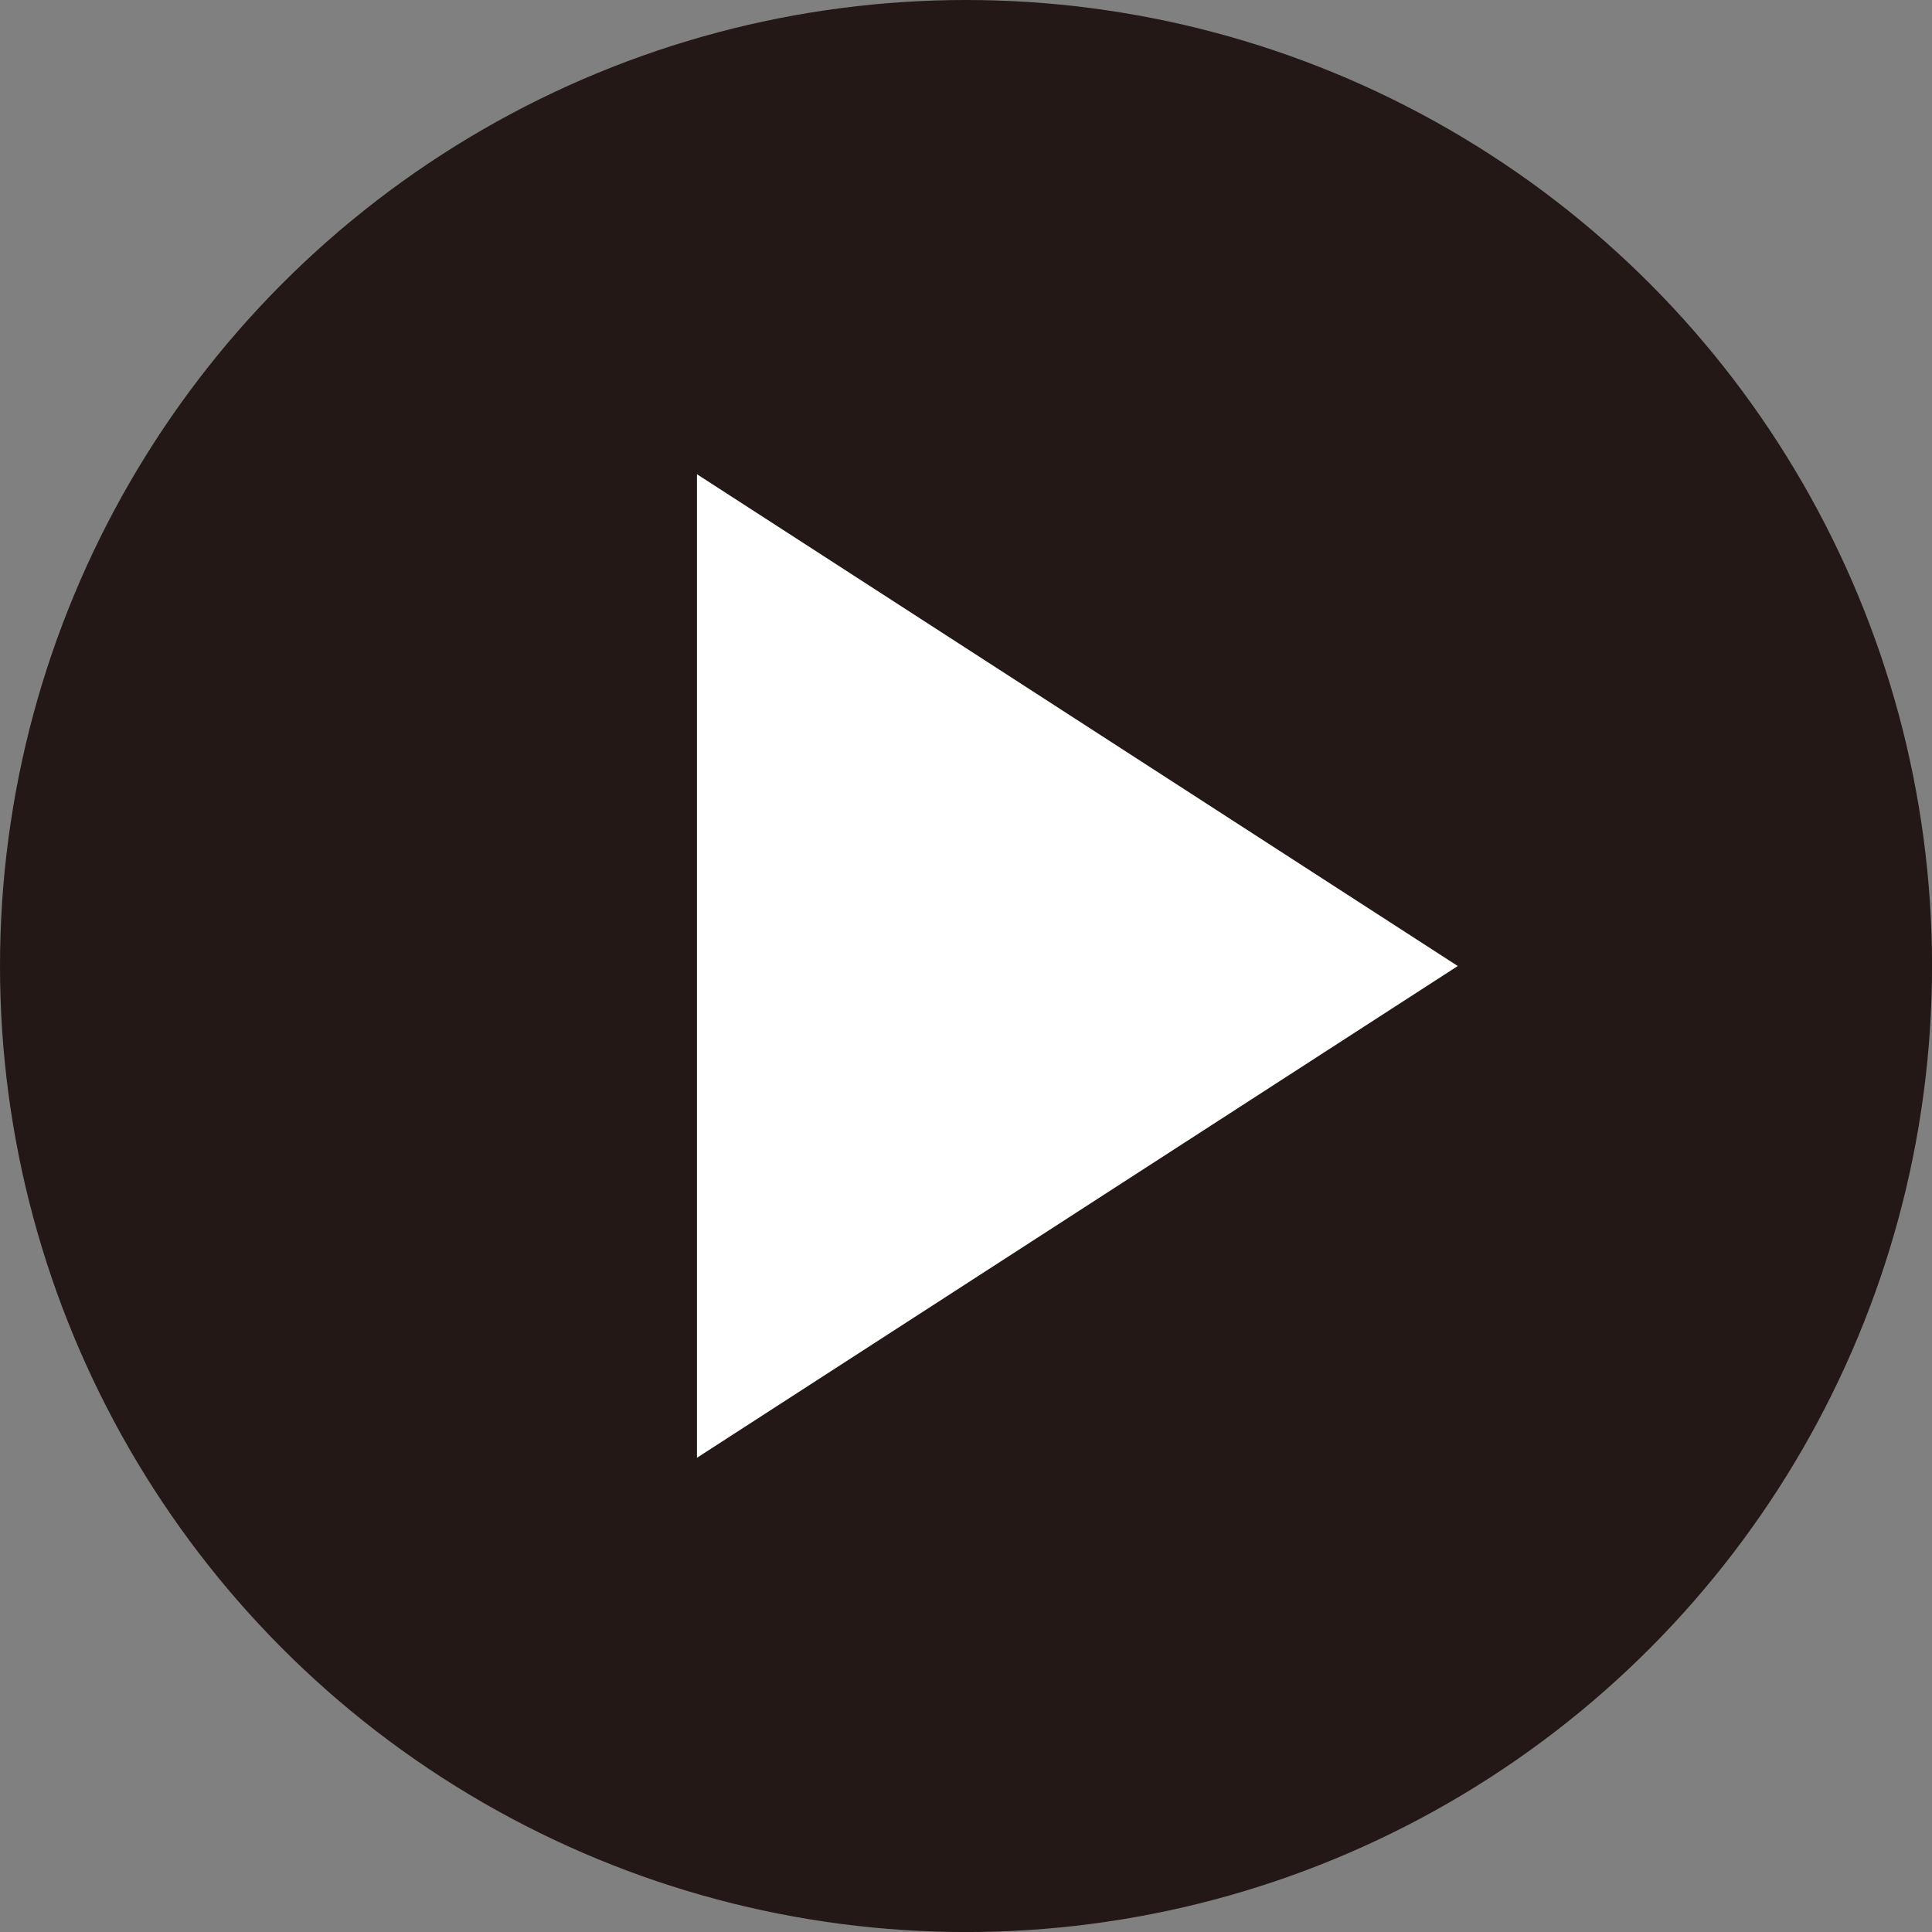
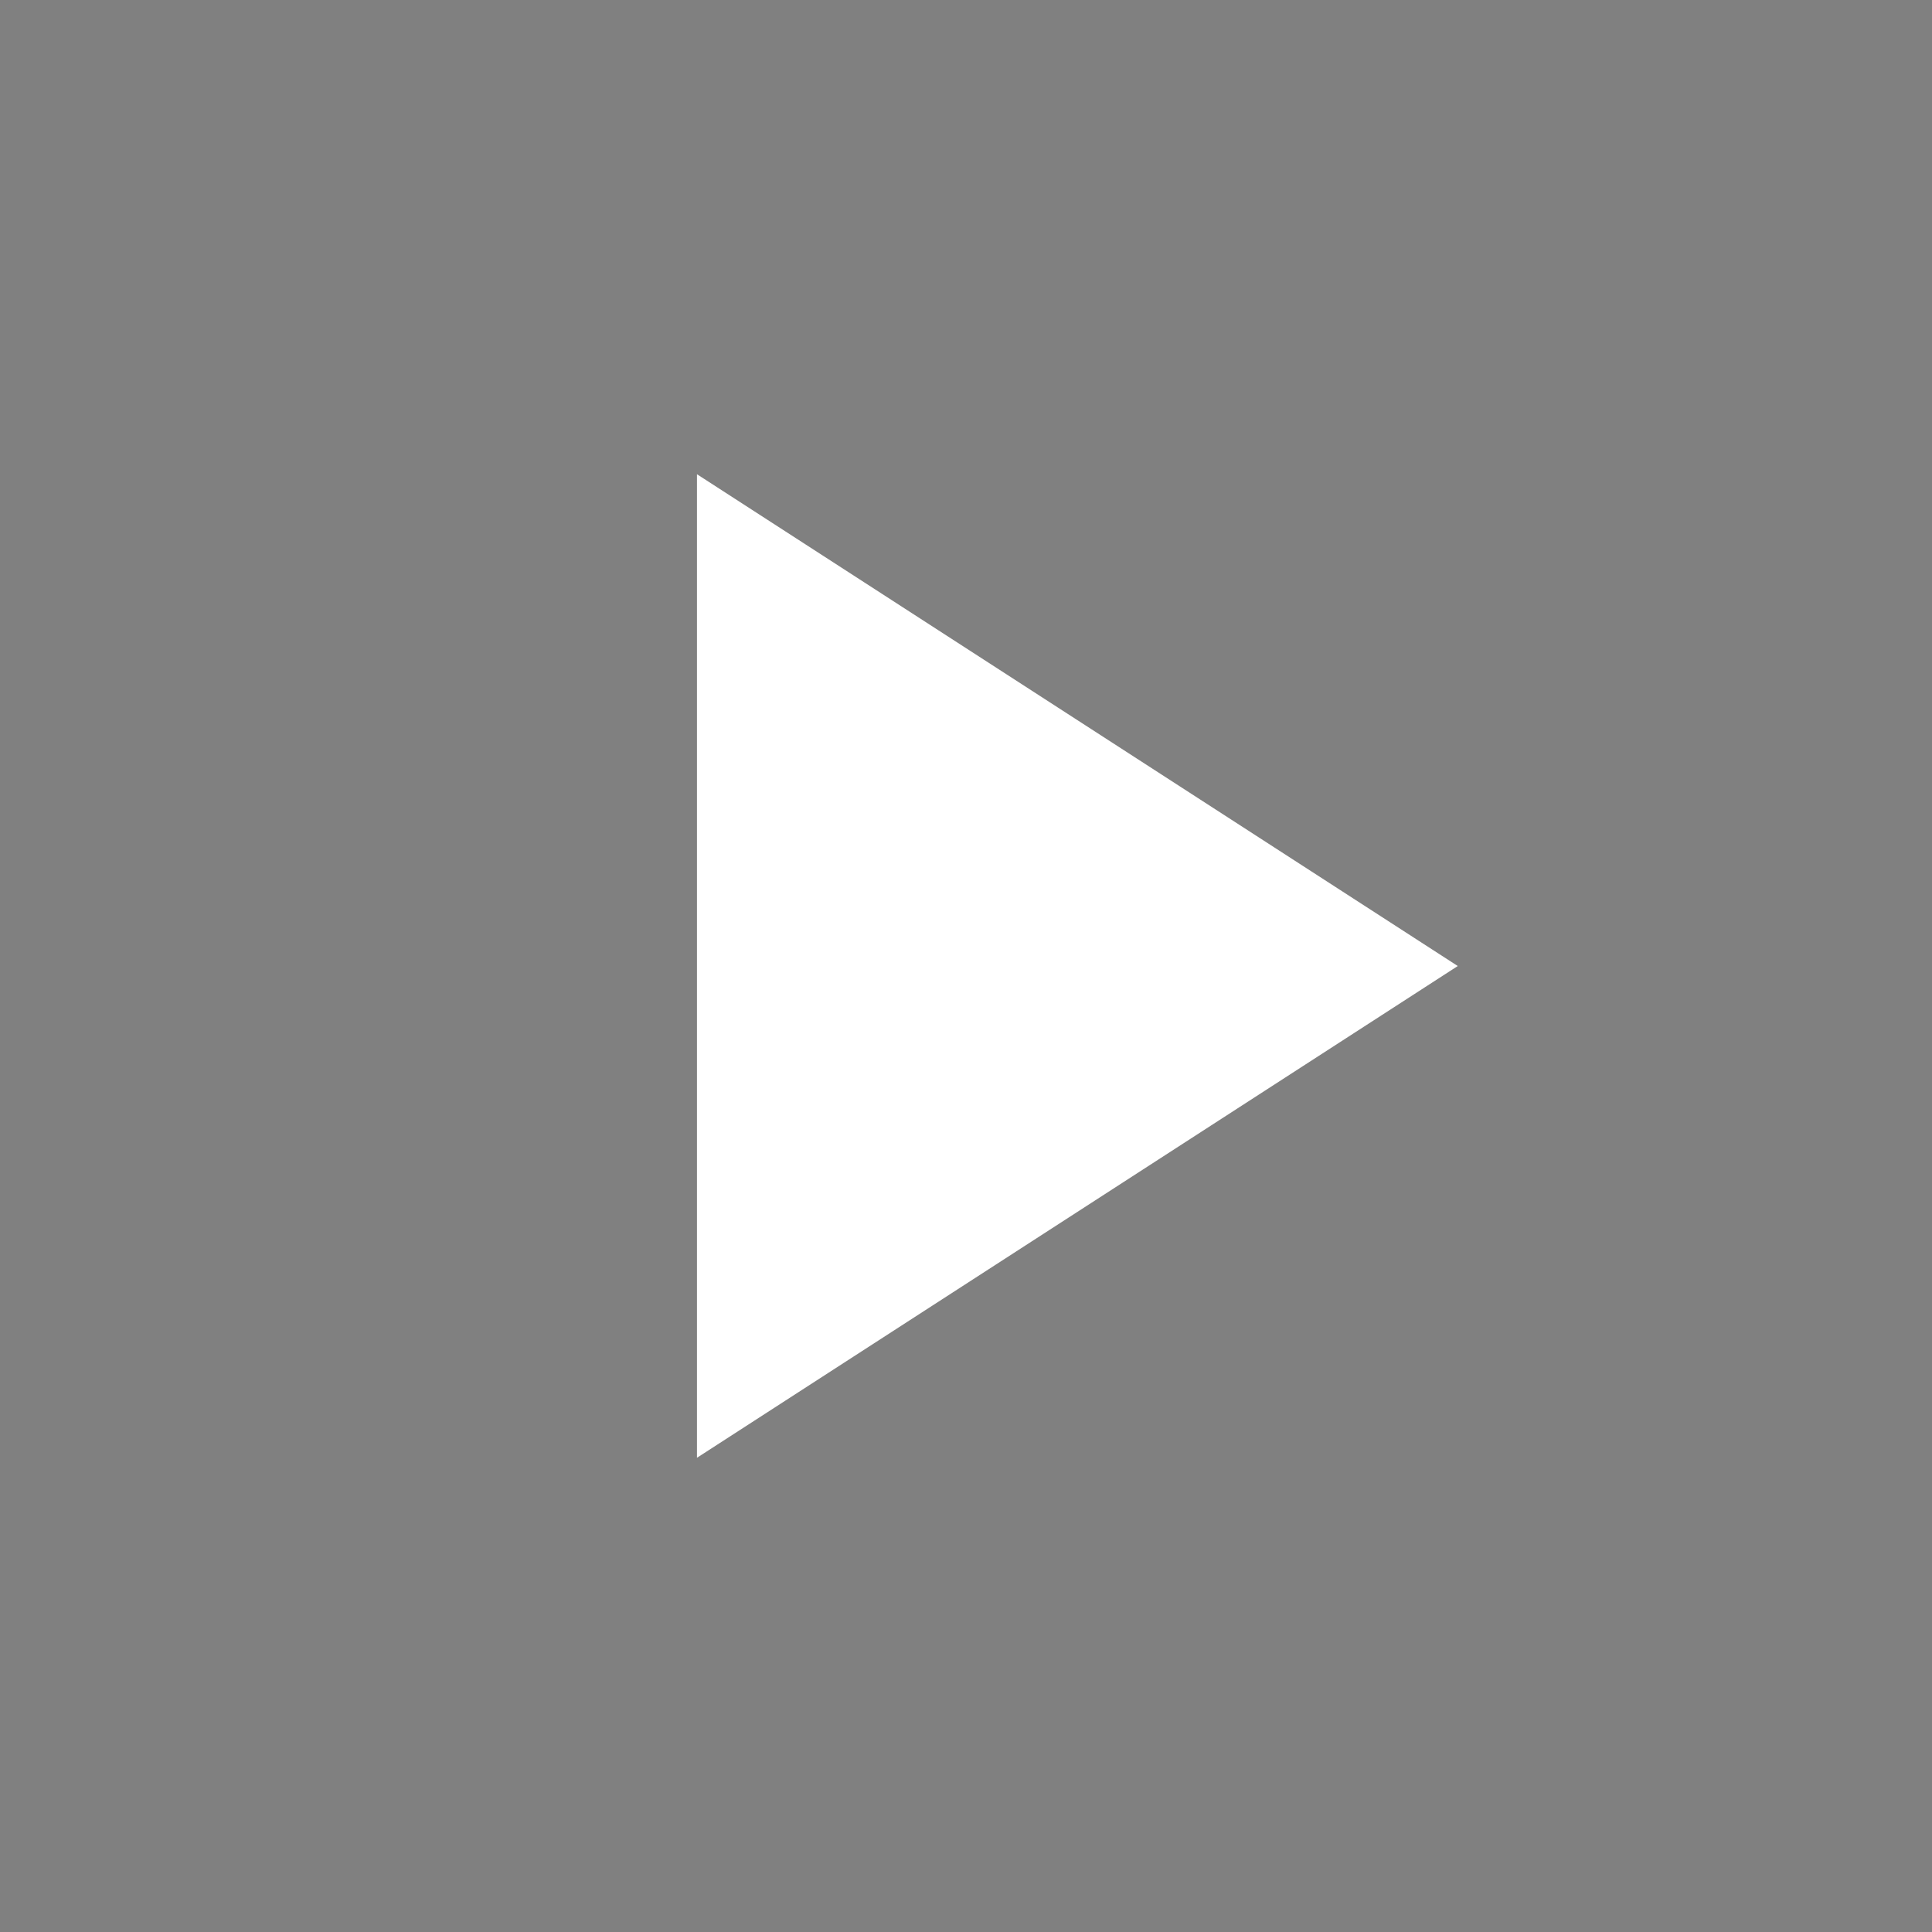
<svg xmlns="http://www.w3.org/2000/svg" id="_レイヤー_2" data-name="レイヤー 2" viewBox="0 0 48.737 48.737">
  <rect x="0" y="0" width="48.737" height="48.737" fill="#808080" stroke="none" />
  <defs>
    <style>
      .cls-1 {
        fill: #231815;
      }

      .cls-1, .cls-2 {
        stroke-width: 0px;
      }

      .cls-2 {
        fill: #fff;
      }
    </style>
  </defs>
  <g id="_レイヤー_1-2" data-name="レイヤー 1">
    <g>
-       <circle class="cls-1" cx="24.369" cy="24.369" r="24.369" />
      <polygon class="cls-2" points="36.774 24.369 17.582 36.774 17.582 11.963 36.774 24.369" />
    </g>
  </g>
</svg>